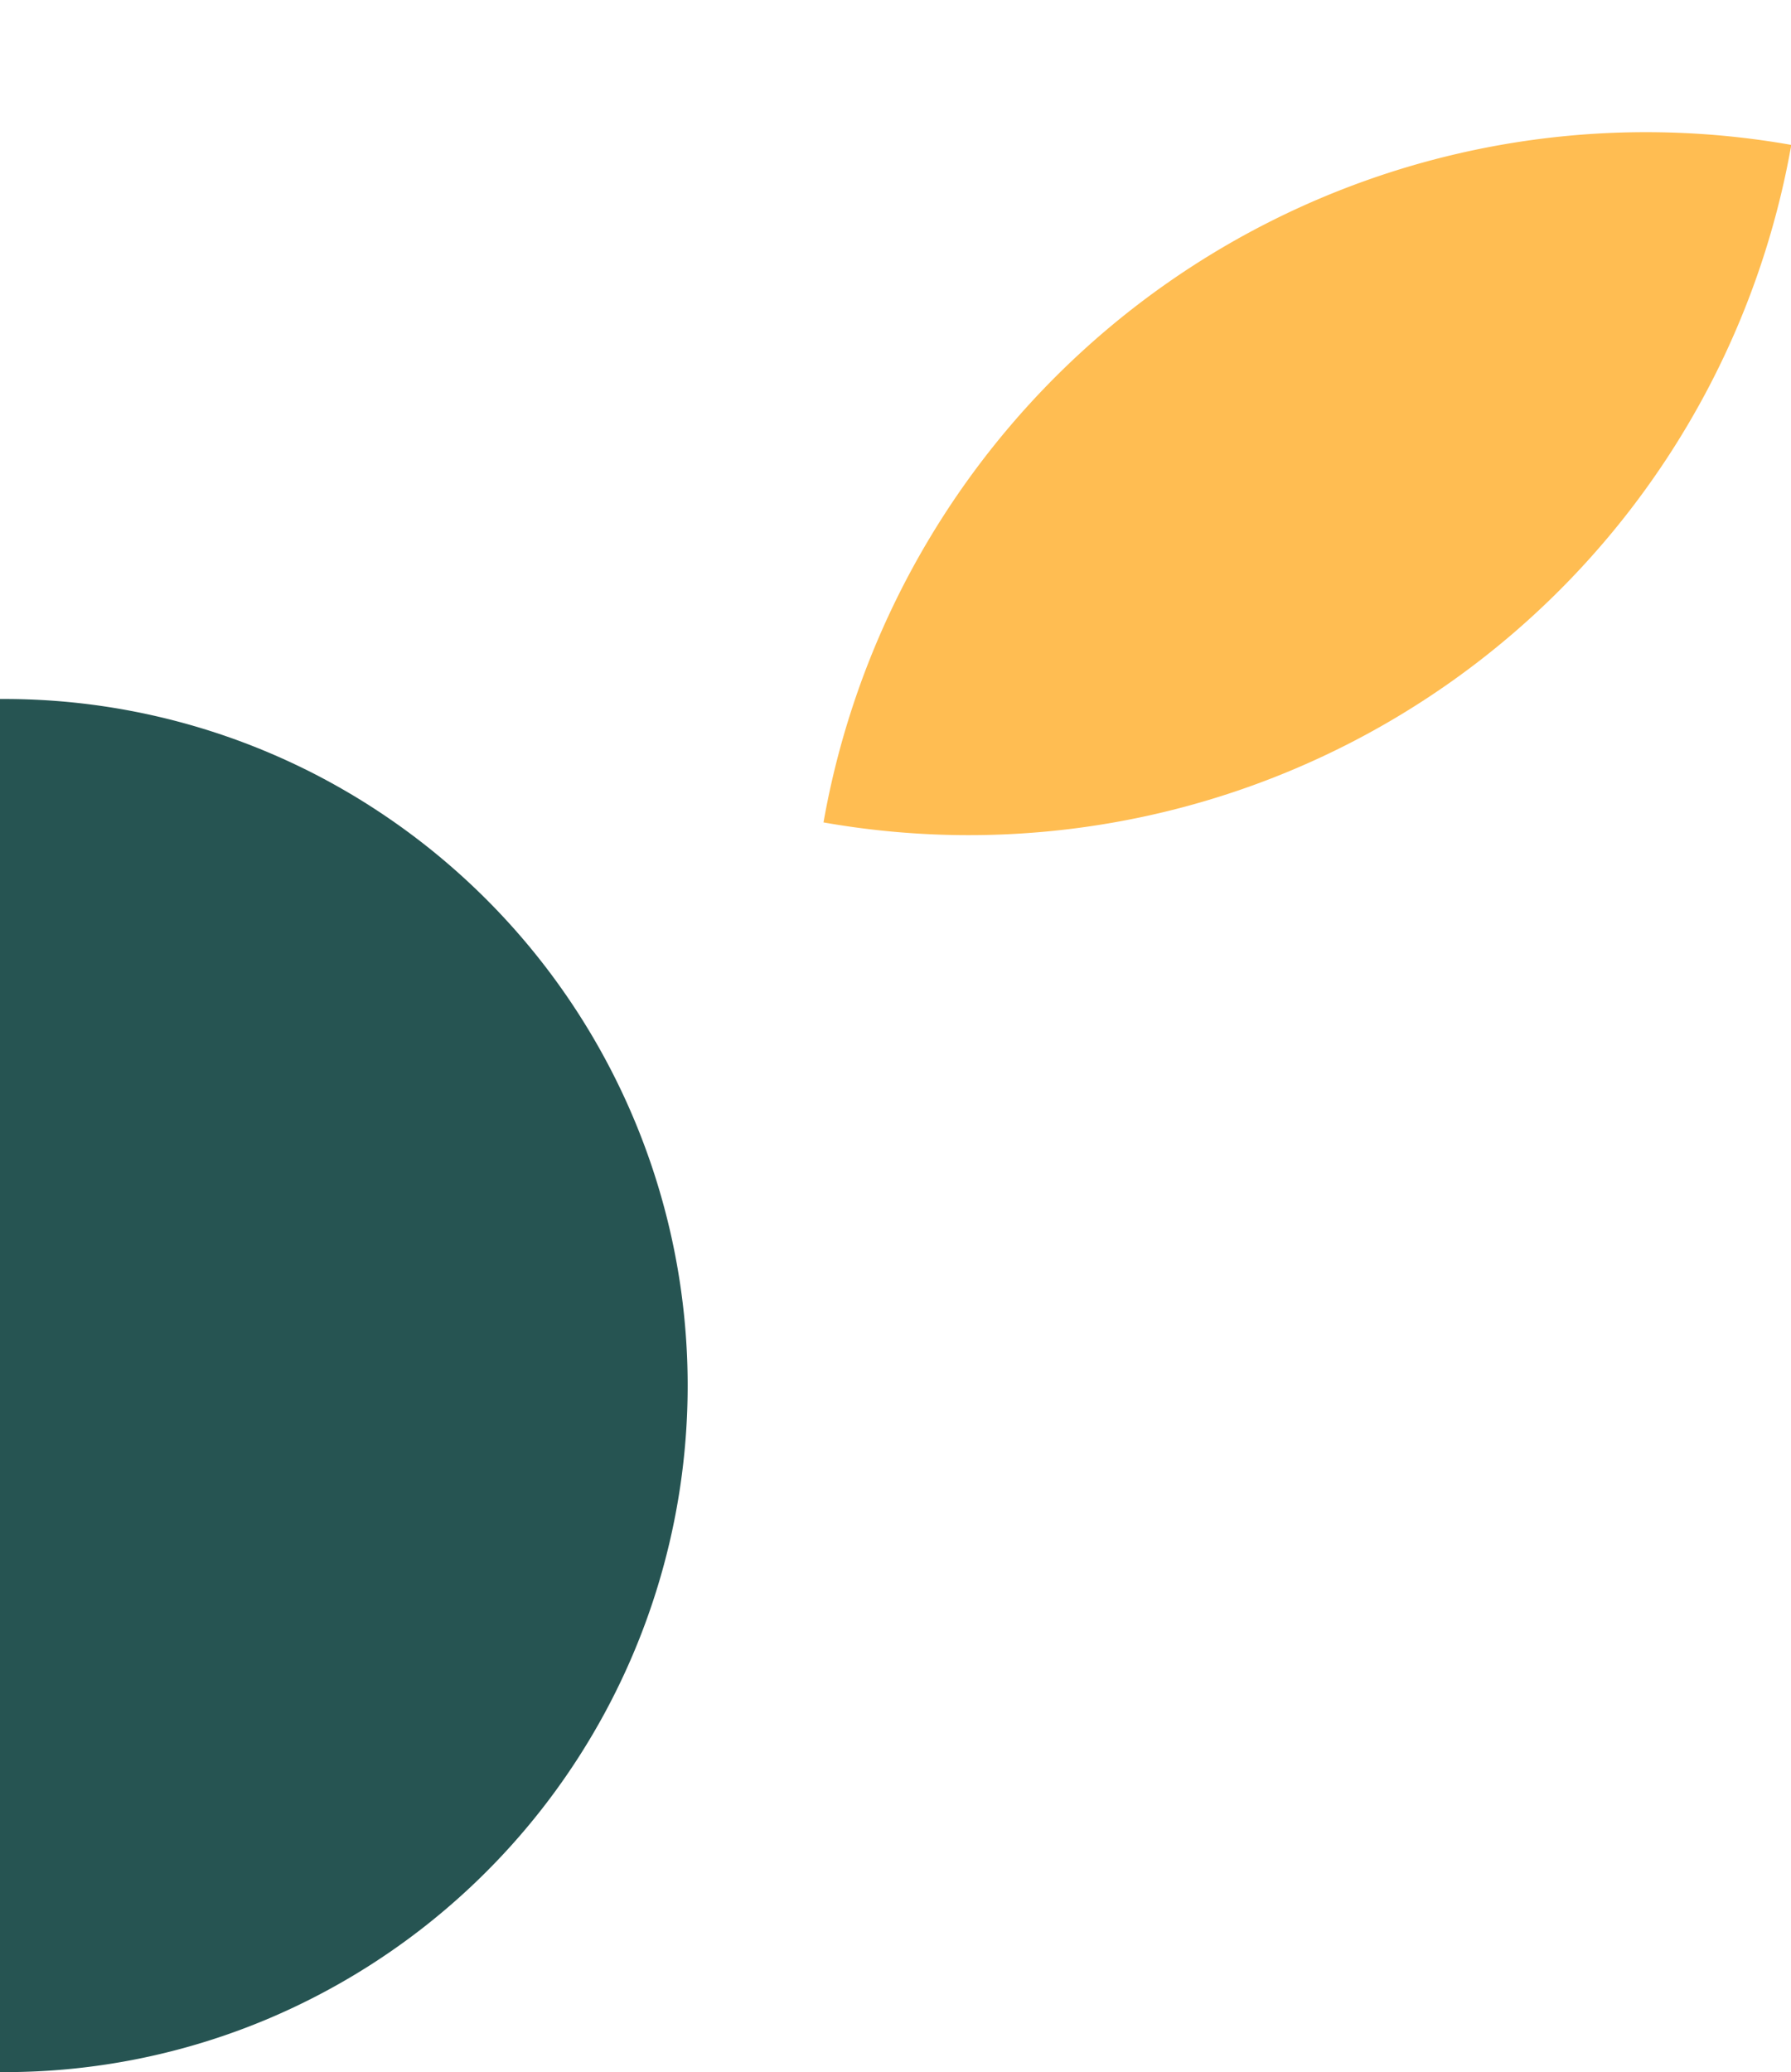
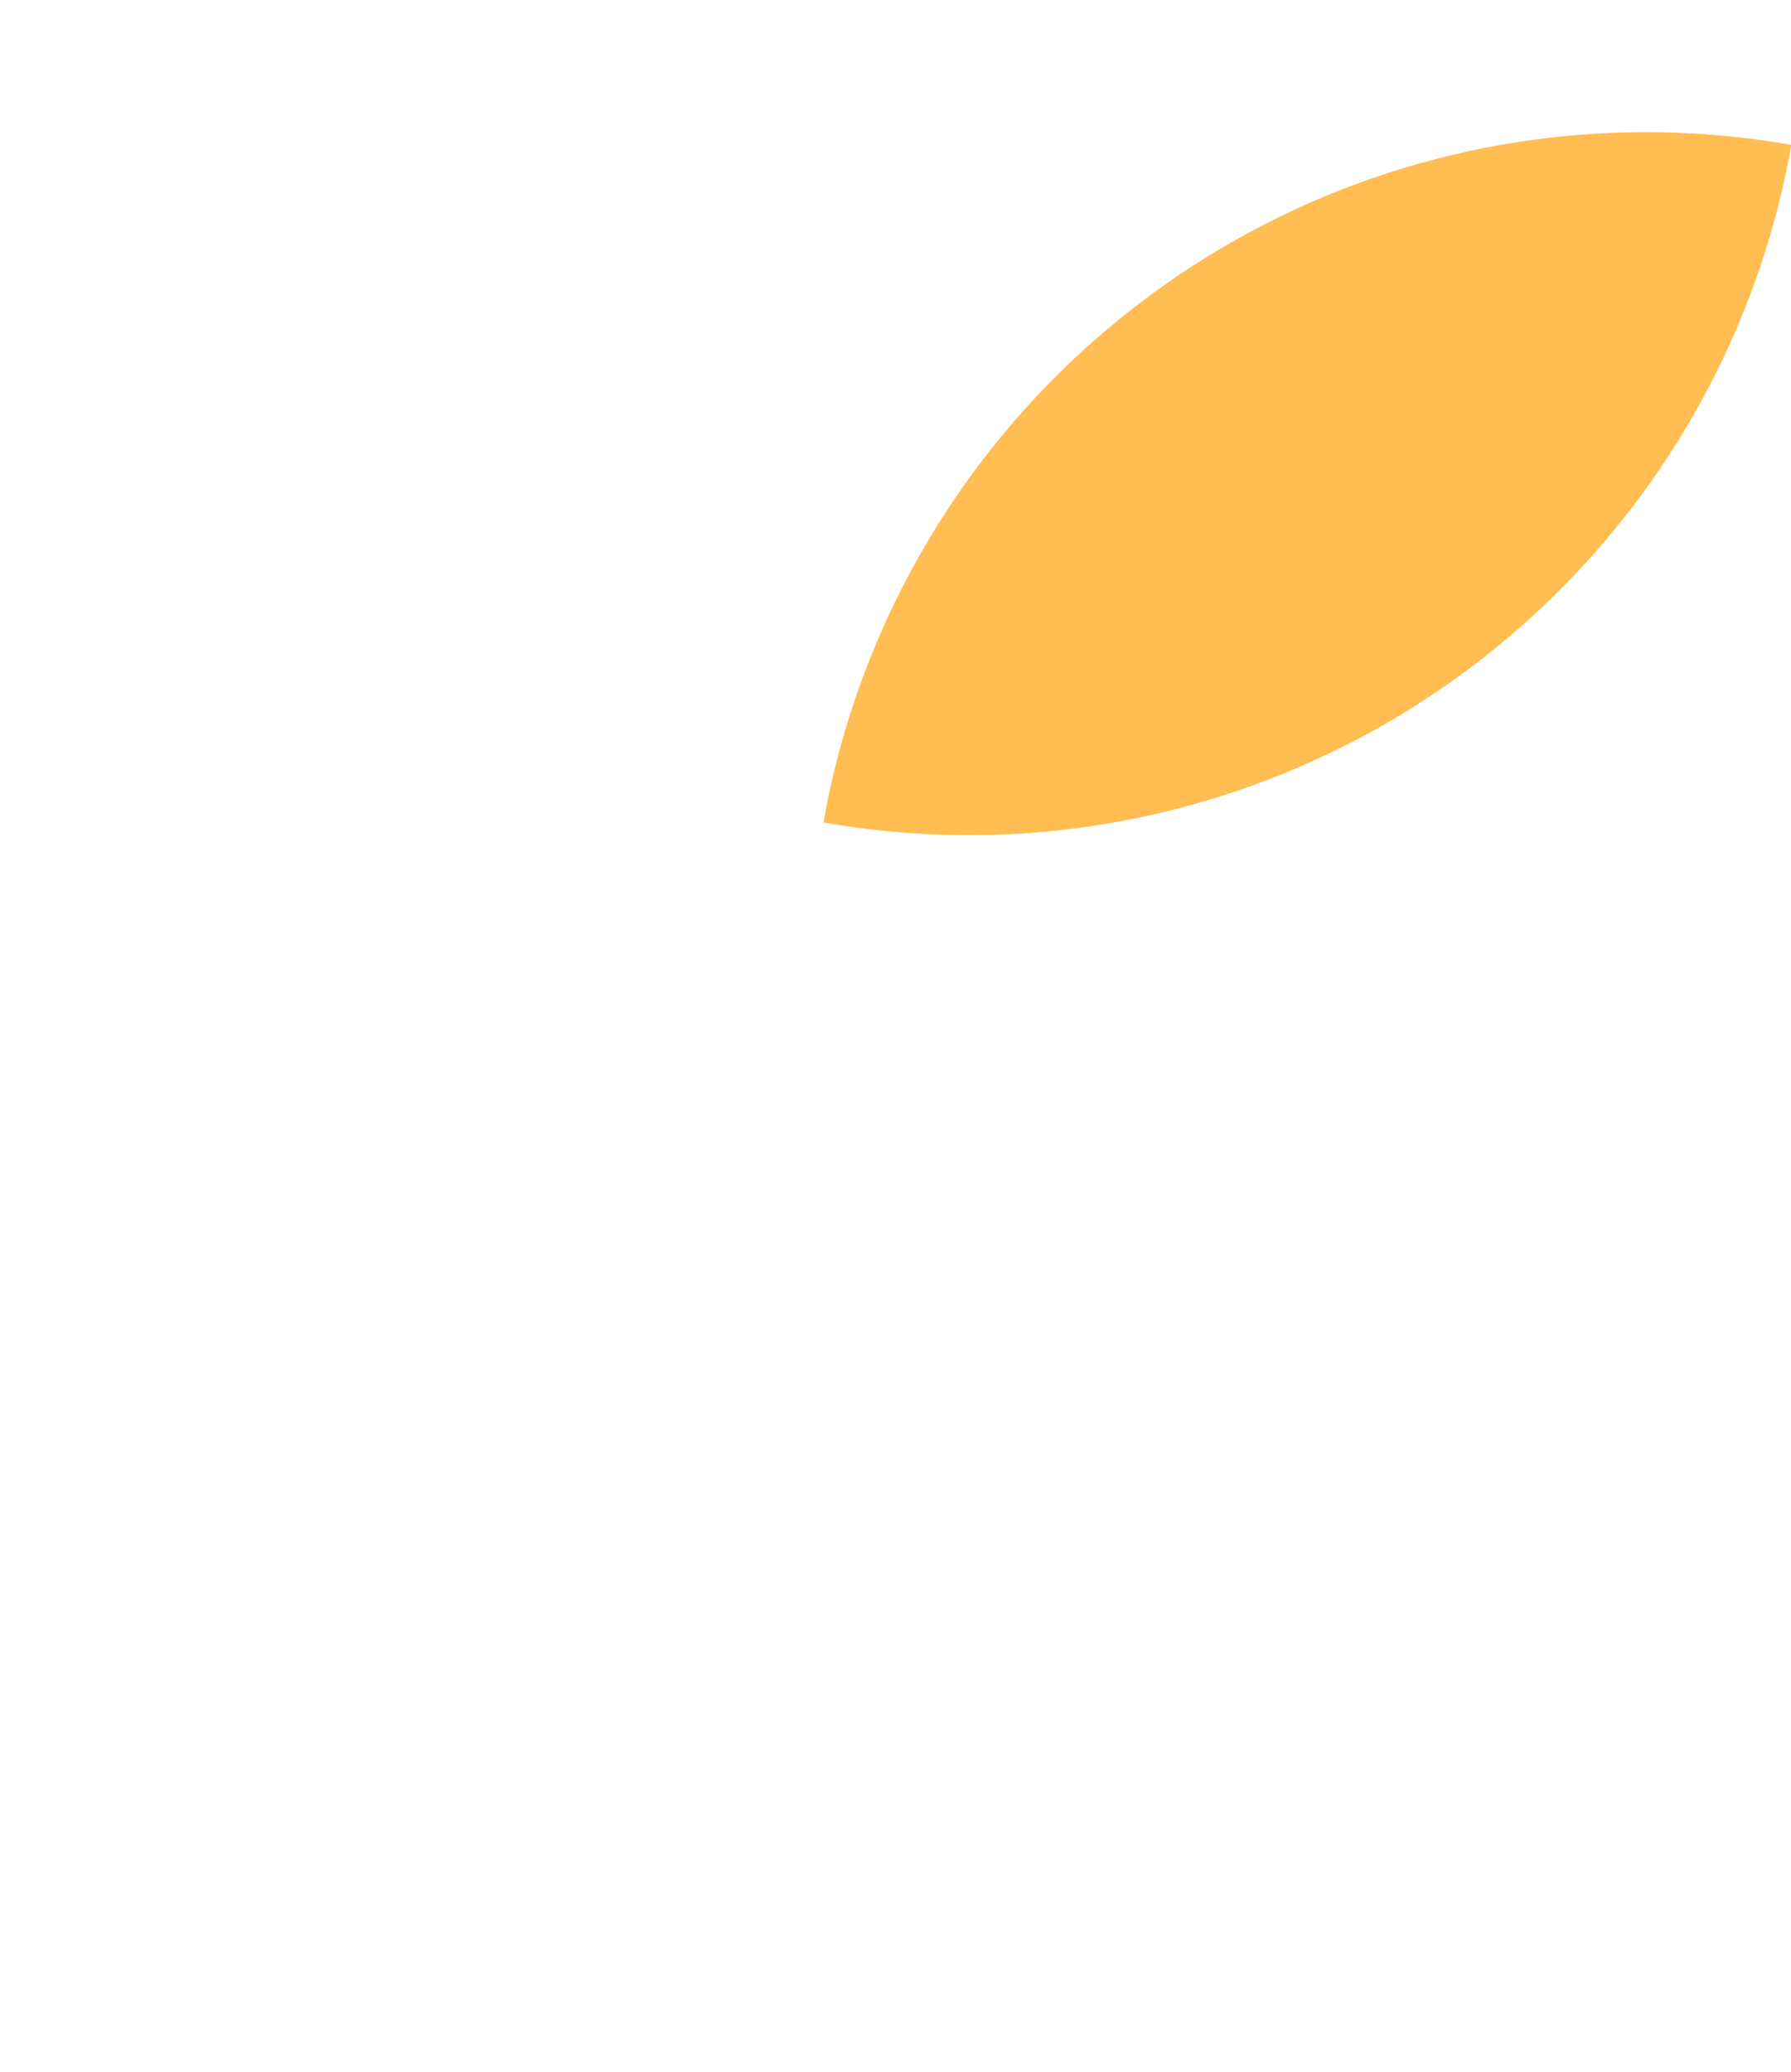
<svg xmlns="http://www.w3.org/2000/svg" width="250.238" height="289.392" viewBox="0 0 250.238 289.392">
  <g id="Grupo_2043" data-name="Grupo 2043" transform="translate(0 -4060.608)">
-     <path id="Sustracción_16" data-name="Sustracción 16" d="M191.769,96.019H0c0-.094,0-.186,0-.279v-.191A94.886,94.886,0,0,1,16.376,42.126a96.019,96.019,0,0,1,167.86,16.23,94.662,94.662,0,0,1,7.535,37.192c0,.158,0,.312,0,.469Z" transform="translate(96.019 4158.229) rotate(90)" fill="#265452" />
    <path id="Rectángulo_243" data-name="Rectángulo 243" d="M116.67,0h0a0,0,0,0,1,0,0V0A116.67,116.67,0,0,1,0,116.67H0a0,0,0,0,1,0,0v0A116.67,116.67,0,0,1,116.67,0Z" transform="matrix(-0.985, -0.174, 0.174, -0.985, 229.979, 4195.766)" fill="#ffbd52" />
  </g>
</svg>